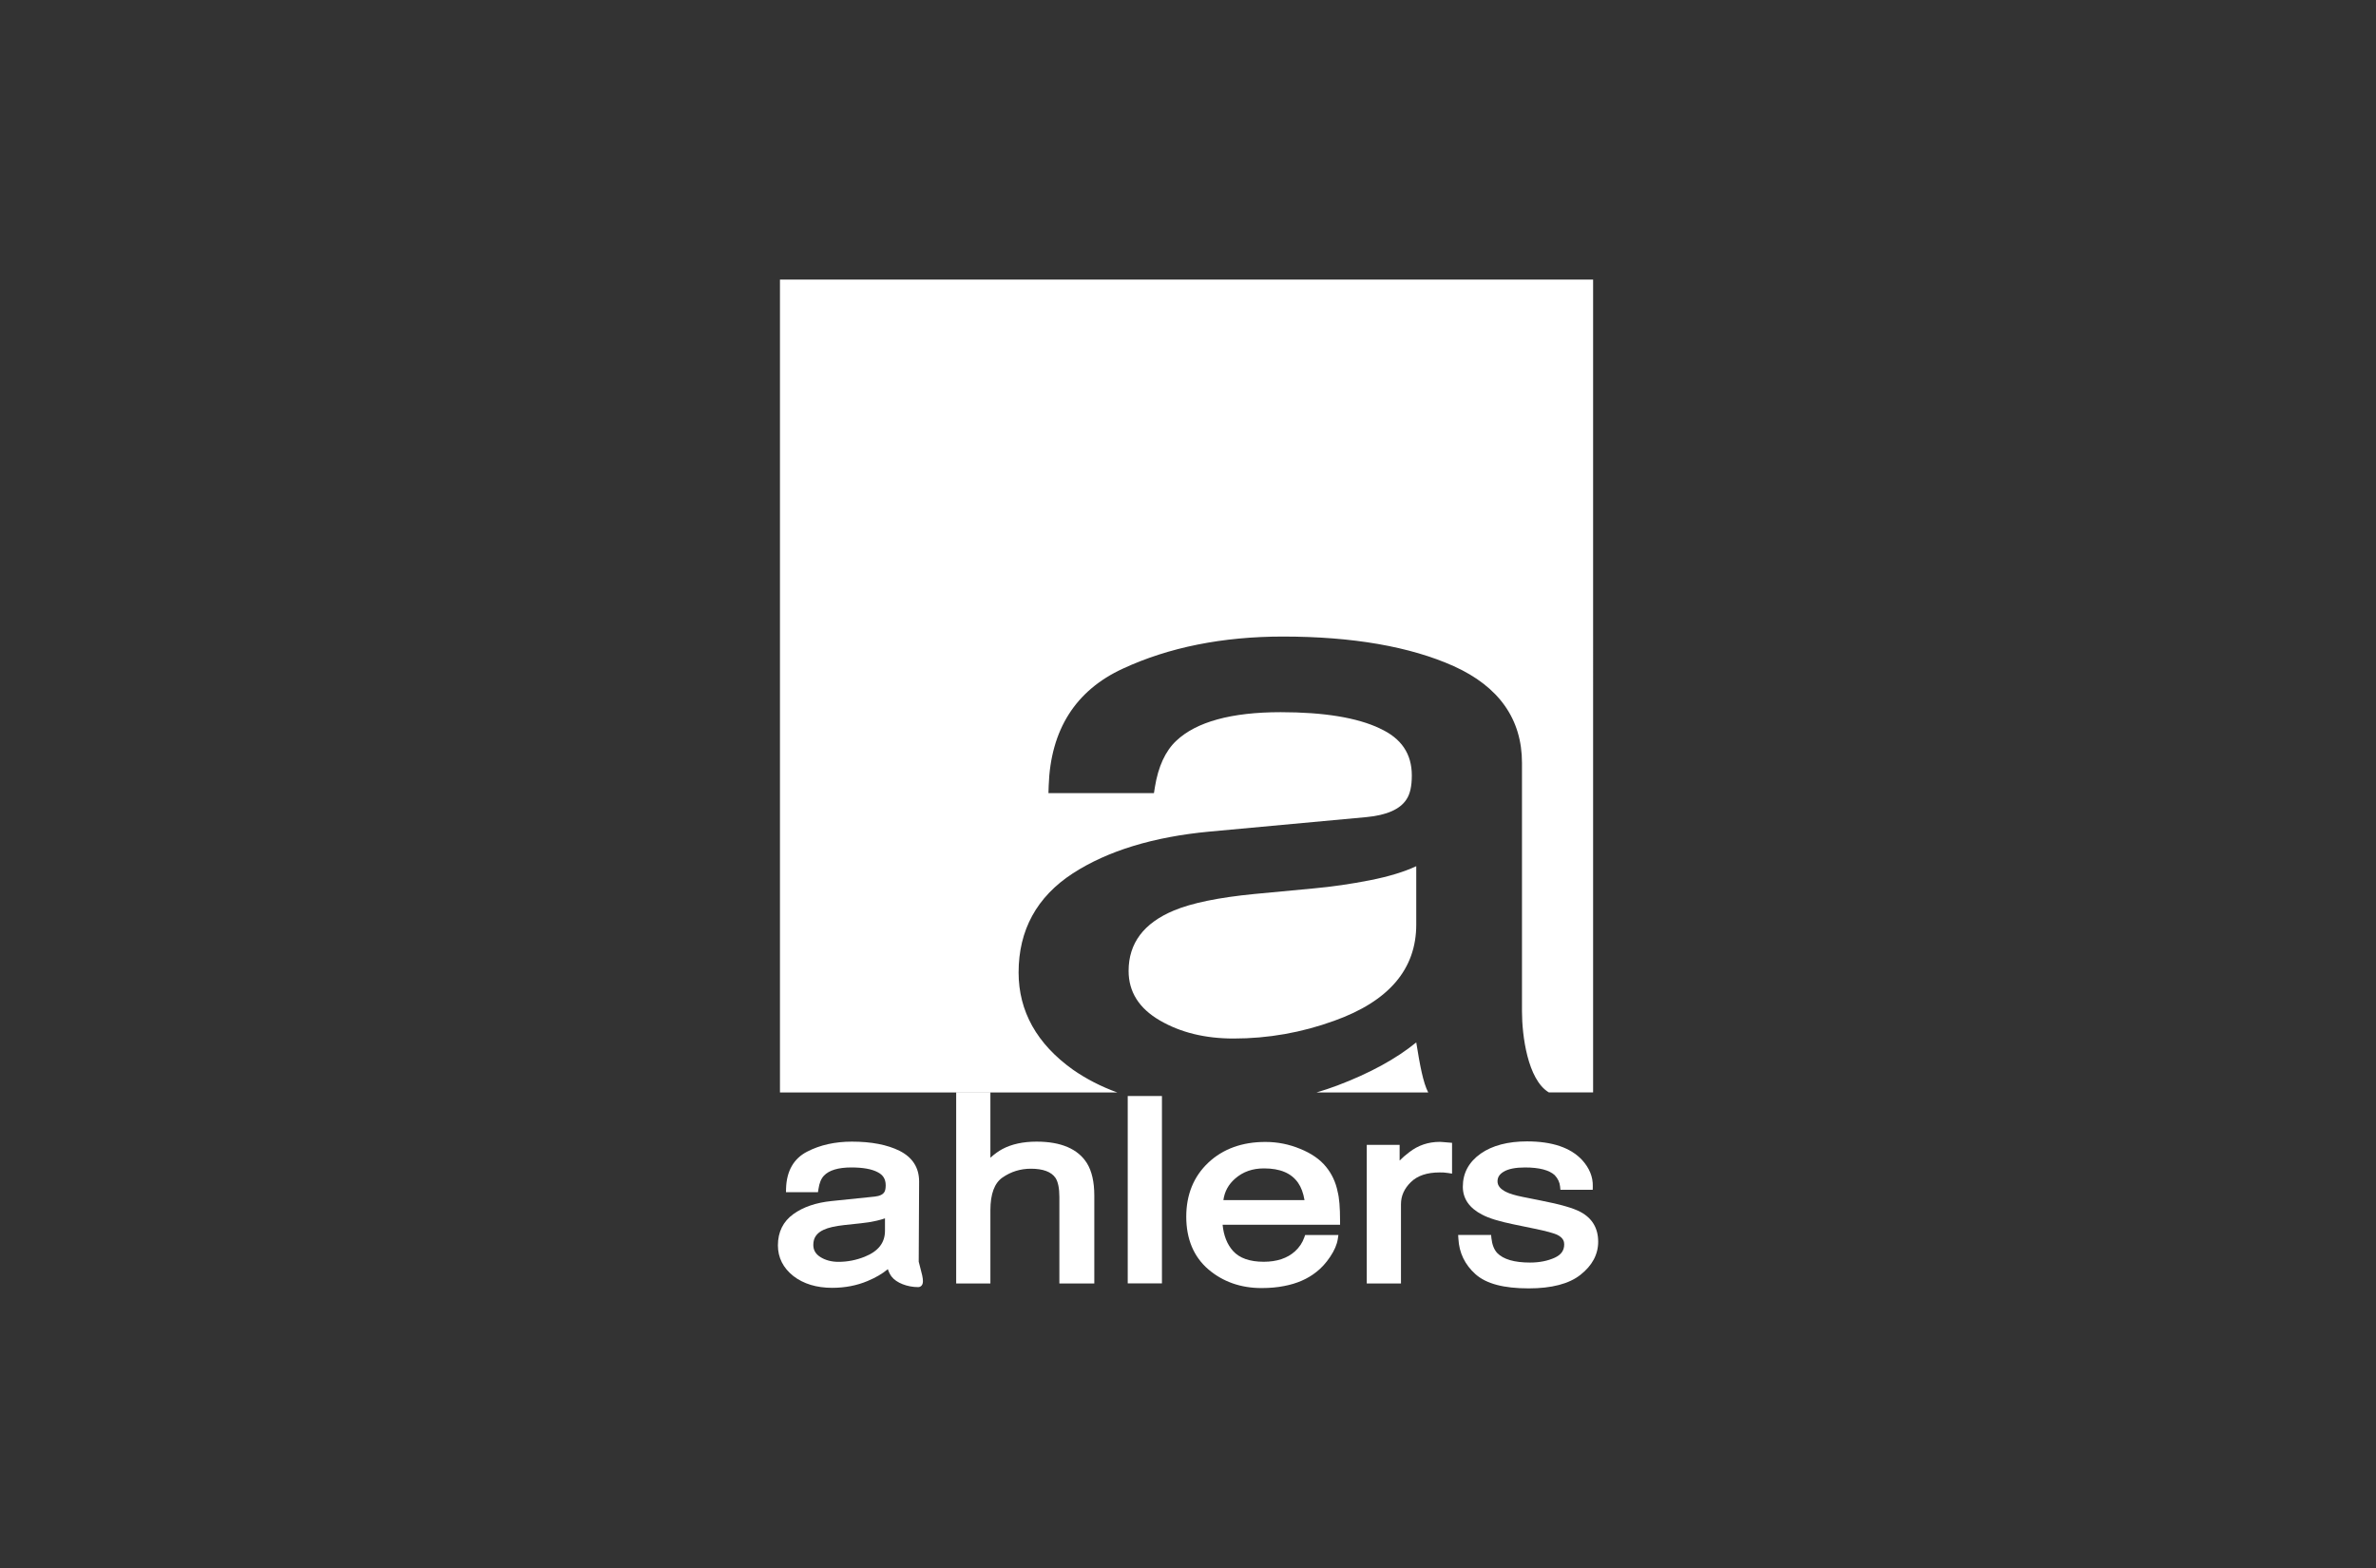
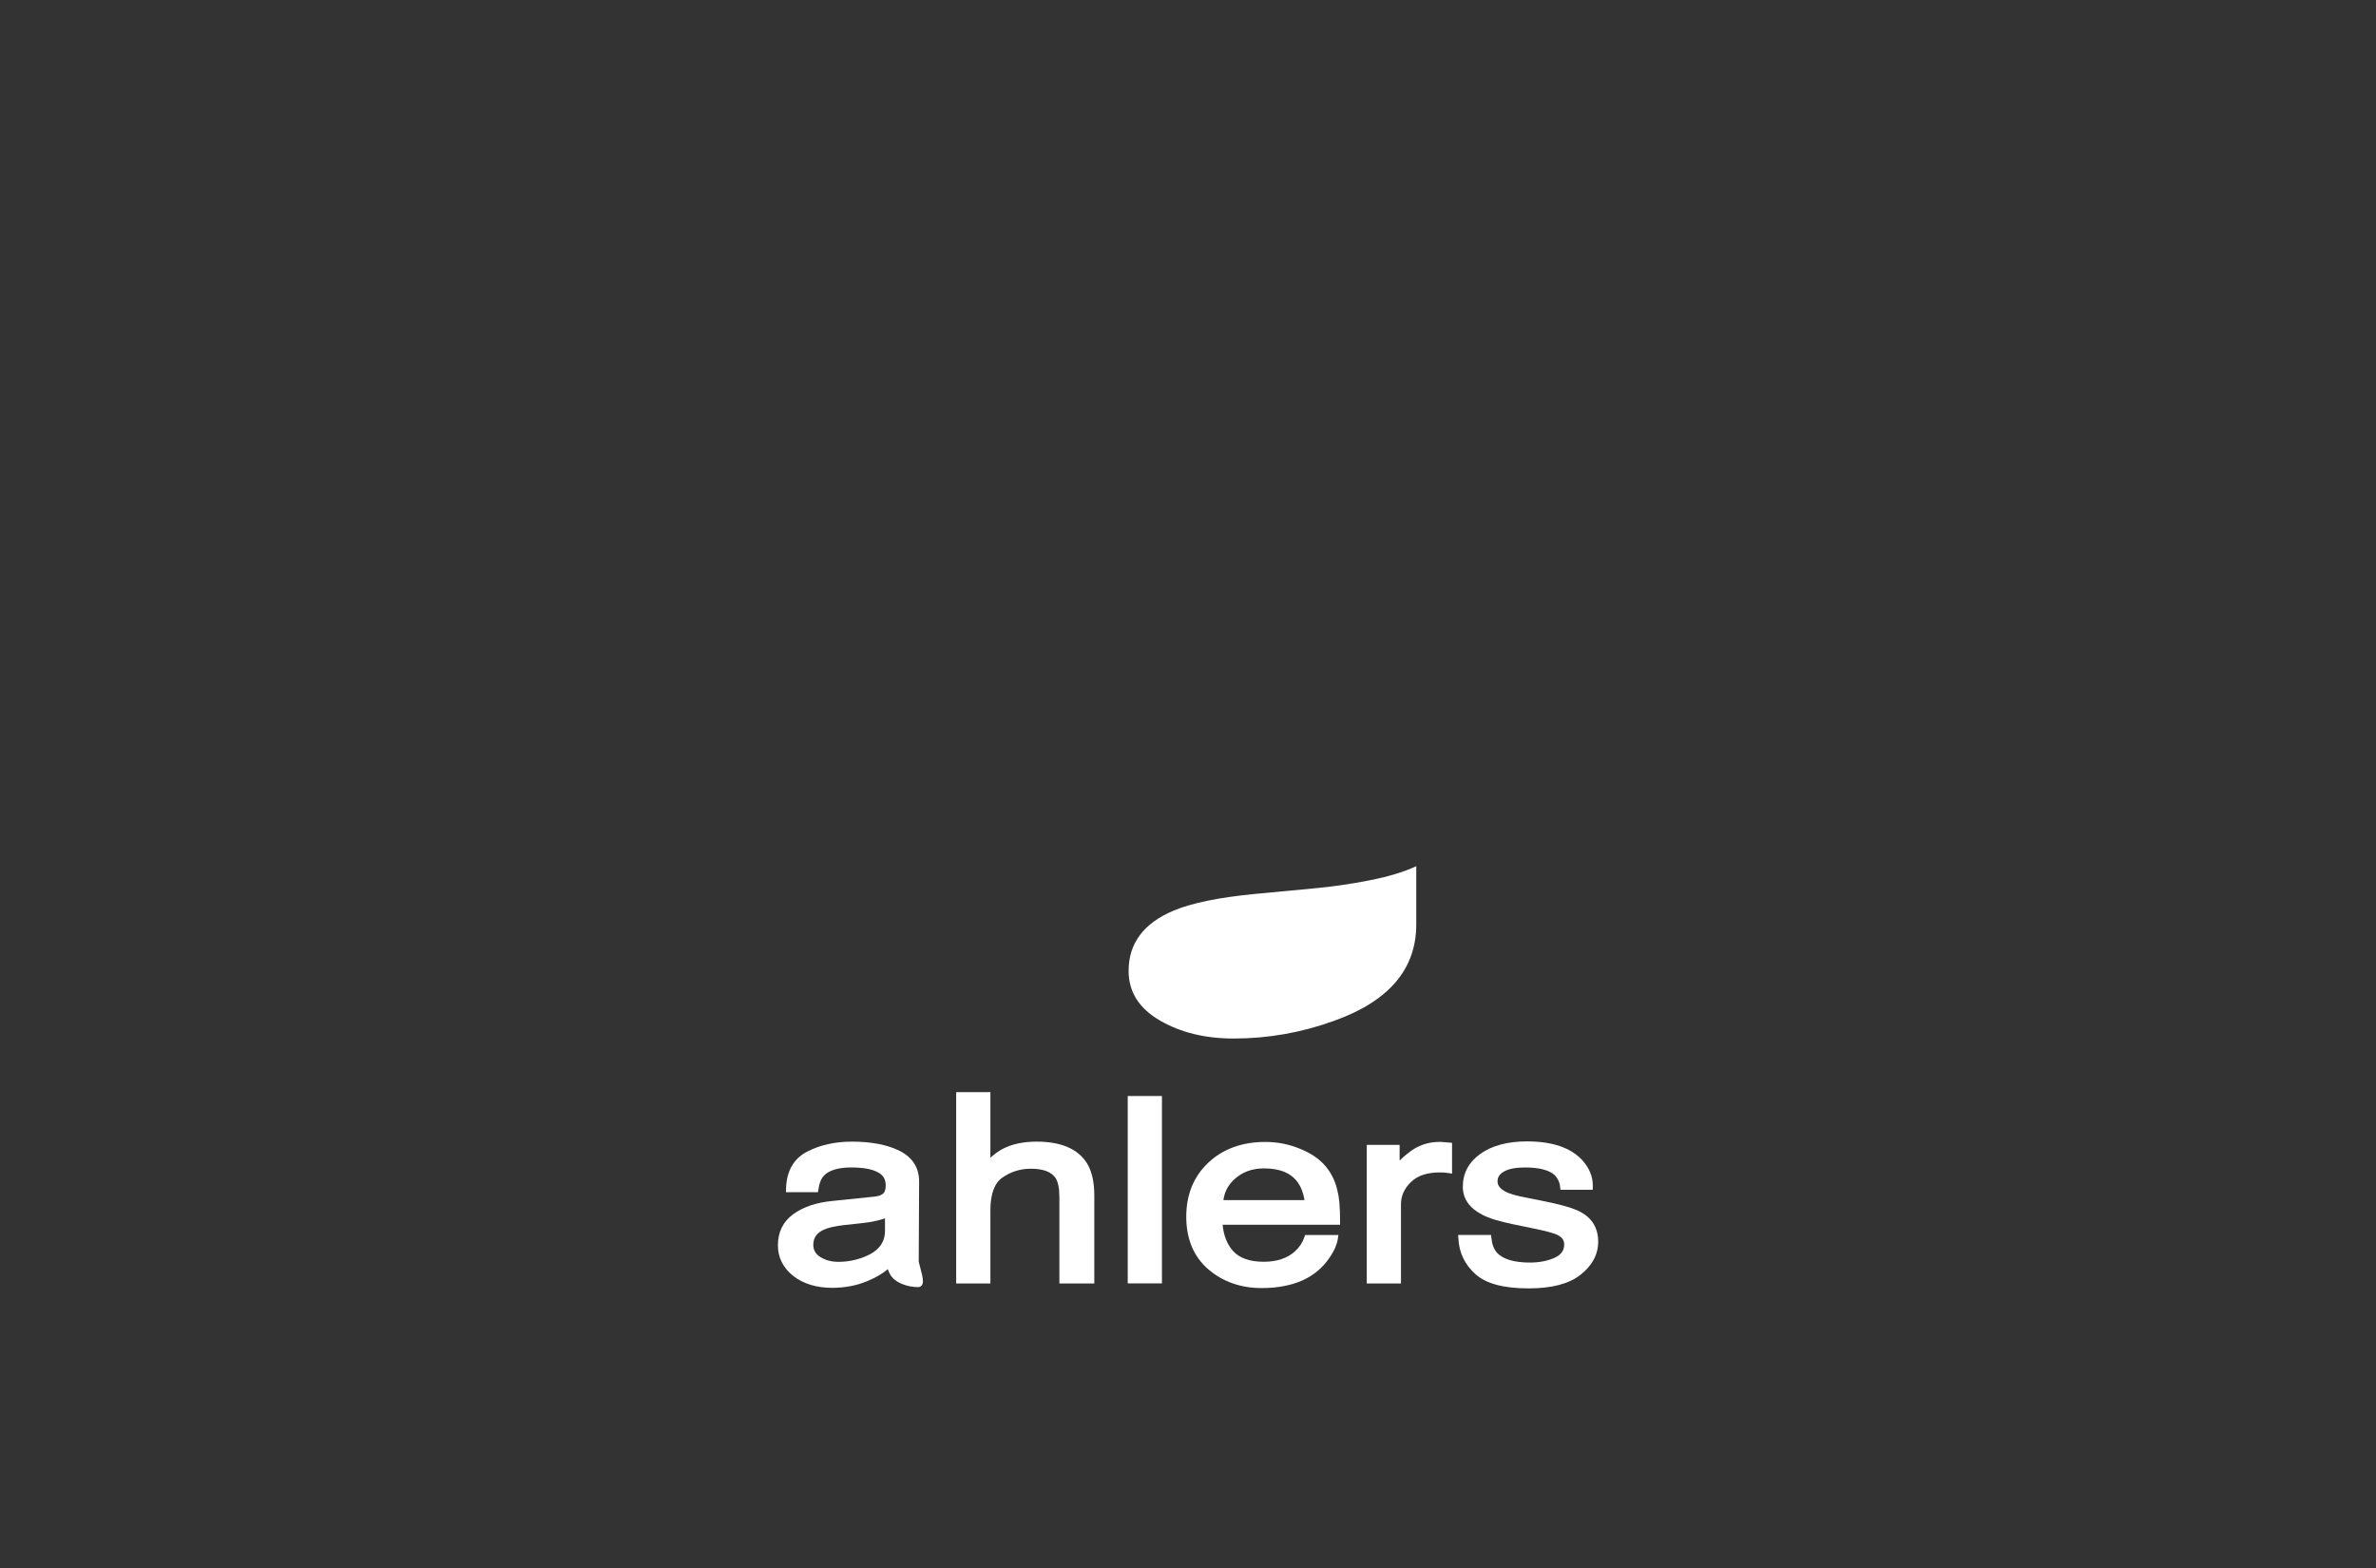
<svg xmlns="http://www.w3.org/2000/svg" version="1.1" x="0px" y="0px" viewBox="0 0 300 198" style="enable-background:new 0 0 300 198;" xml:space="preserve" width="200" height="132">
  <rect x="0" y="0" width="300" height="198" fill="#333333" stroke="none" />
  <style type="text/css">
	.st0{fill:#FFFFFF;}
</style>
  <g id="ahlers">
    <g>
      <g>
        <g>
          <path class="st0" d="M116.15,159.9c-0.06-0.22-0.14-0.5-0.15-0.58c0-0.03,0.05-10.12,0.05-10.12c0-1.75-0.83-3.05-2.47-3.88      c-1.55-0.77-3.57-1.16-6.02-1.16c-2.12,0-4.02,0.42-5.64,1.26c-1.7,0.87-2.6,2.44-2.67,4.65l-0.01,0.47h4.04l0.06-0.39      c0.11-0.76,0.34-1.32,0.69-1.69c0.65-0.69,1.82-1.04,3.46-1.04c1.46,0,2.58,0.2,3.33,0.6c0.69,0.35,1.01,0.88,1.01,1.66      c0,0.47-0.09,0.71-0.16,0.83c-0.19,0.33-0.6,0.52-1.23,0.59c0,0-5.43,0.56-5.43,0.56c-1.98,0.2-3.61,0.76-4.84,1.65      c-1.29,0.93-1.95,2.26-1.95,3.95c0,1.54,0.66,2.85,1.95,3.87c1.28,0.99,2.93,1.49,4.9,1.49c1.62,0,3.12-0.29,4.47-0.86      c1.03-0.43,1.89-0.93,2.56-1.5c0.12,0.37,0.28,0.69,0.48,0.95c0.6,0.78,1.98,1.32,3.35,1.32c0.18,0,0.34-0.08,0.45-0.22      c0.1-0.13,0.15-0.3,0.15-0.53C116.54,161.4,116.4,160.82,116.15,159.9z M111.74,155.41c0,1.52-0.84,2.59-2.55,3.28      c-1.07,0.43-2.18,0.65-3.32,0.65c-0.89,0-1.67-0.21-2.31-0.62h0c-0.59-0.38-0.87-0.88-0.87-1.52c0-0.89,0.42-1.5,1.31-1.91      c0.57-0.27,1.46-0.47,2.64-0.6l2.06-0.22c0.64-0.06,1.31-0.17,1.98-0.32c0.39-0.09,0.74-0.19,1.06-0.3      C111.74,154.52,111.74,155.41,111.74,155.41z" />
        </g>
      </g>
      <g>
        <g>
          <g>
-             <path class="st0" d="M178.82,131.63c-2.52,2.06-5.86,3.89-9.96,5.44c-0.86,0.33-1.74,0.61-2.63,0.88h14.1       c-0.65-1.25-1.05-3.47-1.49-6.19C178.83,131.72,178.82,131.68,178.82,131.63z M98.48,35.3v102.65h42.59       c-2.04-0.74-3.91-1.7-5.59-2.87c-4.56-3.25-6.87-7.38-6.87-12.28c0-5.35,2.3-9.56,6.84-12.51c4.39-2.85,10.19-4.62,17.26-5.28       c0,0,19.81-1.83,19.82-1.83c2.55-0.24,4.25-0.99,5.05-2.23l0.01-0.02c0.45-0.66,0.67-1.66,0.67-3c0-2.75-1.32-4.7-4.03-5.94       l-0.01-0.01c-2.86-1.36-7.07-2.05-12.52-2.05c-6.22,0-10.66,1.22-13.19,3.62c-1.36,1.28-2.27,3.24-2.69,5.84l-0.12,0.76h-13.32       l0.03-0.94c0.24-7.05,3.39-12.03,9.37-14.78c5.8-2.69,12.6-4.05,20.2-4.05c8.79,0,16.05,1.26,21.58,3.74       c5.72,2.59,8.61,6.7,8.61,12.22v31.38c0,3.03,0.71,8.59,3.37,10.21l0.02,0.01h5.59V35.3H98.48z" />
-           </g>
+             </g>
        </g>
        <path class="st0" d="M146.43,128.85c2.62,1.53,5.73,2.29,9.32,2.29c4.37,0,8.61-0.75,12.71-2.24     c6.91-2.47,10.36-6.53,10.36-12.15v-7.37c-1.52,0.71-3.48,1.31-5.87,1.78c-2.4,0.47-4.74,0.81-7.04,1.02l-7.53,0.71     c-4.51,0.44-7.9,1.14-10.15,2.08c-3.82,1.59-5.73,4.14-5.73,7.63C142.5,125.24,143.81,127.32,146.43,128.85L146.43,128.85z" />
        <g>
          <path class="st0" d="M120.73,137.92v24.15h4.32v-9.25c0-2.04,0.51-3.43,1.53-4.13c1.07-0.74,2.27-1.11,3.58-1.11      c1.54,0,2.58,0.39,3.11,1.16c0.32,0.49,0.49,1.3,0.49,2.42v10.91h4.41v-11.1c0-1.71-0.31-3.08-0.92-4.07      c-1.13-1.82-3.28-2.74-6.37-2.74c-1.71,0-3.16,0.32-4.32,0.94c-0.47,0.25-0.97,0.61-1.51,1.09c0-1.66,0-8.28,0-8.28H120.73z" />
        </g>
        <g>
          <path class="st0" d="M142.39,138.4v23.66h4.32V138.4H142.39z" />
        </g>
        <path class="st0" d="M152.57,146.81c-1.85,1.74-2.79,4.04-2.79,6.82c0,2.83,0.94,5.07,2.79,6.66c1.83,1.56,4.09,2.36,6.71,2.36     c1.06,0,2.03-0.09,2.87-0.26c1.59-0.3,2.95-0.89,4.04-1.76c0.65-0.5,1.24-1.15,1.76-1.93c0.54-0.8,0.86-1.56,0.96-2.23l0.08-0.52     h-4.2l-0.11,0.31c-0.23,0.66-0.62,1.25-1.17,1.75c-0.97,0.88-2.3,1.32-3.95,1.32c-1.76,0-3.07-0.46-3.88-1.37     c-0.75-0.84-1.18-1.95-1.31-3.3c0.91,0,14.83,0,14.83,0v-0.46c0-1.73-0.1-2.96-0.32-3.77l0.01,0.03     c-0.24-1.18-0.73-2.23-1.46-3.12c-0.75-0.93-1.85-1.7-3.27-2.27c-1.4-0.58-2.86-0.87-4.36-0.87     C156.85,144.19,154.41,145.08,152.57,146.81z M164.16,145.06L164.16,145.06C164.16,145.06,164.16,145.06,164.16,145.06z      M155.96,148.82c0.99-0.86,2.18-1.28,3.64-1.28c2.04,0,3.45,0.6,4.3,1.82c0.39,0.56,0.66,1.29,0.81,2.18c-0.91,0-9.38,0-10.24,0     C154.62,150.45,155.11,149.56,155.96,148.82z" />
        <g>
          <path class="st0" d="M177.93,145.5c-0.49,0.37-0.89,0.72-1.21,1.05c0-0.76,0-1.98,0-1.98h-4.15v17.5h4.32v-10      c0-1.06,0.41-1.97,1.24-2.79c0.83-0.82,2.05-1.23,3.64-1.23c0,0,0.52,0.01,0.52,0.01c0.17,0.01,0.34,0.03,0.53,0.06l0.52,0.08      v-3.89l-1.2-0.1c0,0-0.35-0.02-0.35-0.02C180.34,144.19,179.04,144.63,177.93,145.5z" />
        </g>
        <g>
          <path class="st0" d="M192.81,144.13c-2.42,0-4.39,0.52-5.85,1.54c-1.5,1.06-2.26,2.46-2.26,4.18c0,1.51,0.82,2.7,2.44,3.53      c0.86,0.46,2.15,0.85,3.94,1.22l2.71,0.56c1.41,0.29,2.36,0.55,2.82,0.76c0.8,0.39,0.89,0.88,0.89,1.21      c0,0.77-0.37,1.3-1.18,1.68c-0.89,0.41-1.95,0.62-3.14,0.62c-1.98,0-3.37-0.41-4.14-1.21c-0.39-0.42-0.64-1.05-0.73-1.87      l-0.04-0.41h-4.16l0.03,0.48c0.09,1.77,0.82,3.28,2.16,4.48c1.36,1.21,3.56,1.79,6.72,1.79c2.89,0,5.09-0.57,6.53-1.71      c1.48-1.16,2.24-2.57,2.24-4.18c0-1.7-0.75-2.97-2.23-3.76c-0.88-0.48-2.53-0.96-5.05-1.45l-2.25-0.45      c-0.94-0.19-1.65-0.4-2.12-0.64c-0.71-0.36-1.06-0.79-1.06-1.33c0-0.5,0.24-0.89,0.77-1.21c0.59-0.36,1.5-0.54,2.7-0.54      c1.79,0,3.05,0.33,3.75,0.97c0.41,0.44,0.63,0.91,0.68,1.44l0.04,0.41h4.08l0.01-0.44c0.03-1.19-0.43-2.31-1.35-3.32      C198.31,144.92,195.98,144.13,192.81,144.13z" />
        </g>
      </g>
    </g>
  </g>
  <g id="Ebene_18">
</g>
</svg>